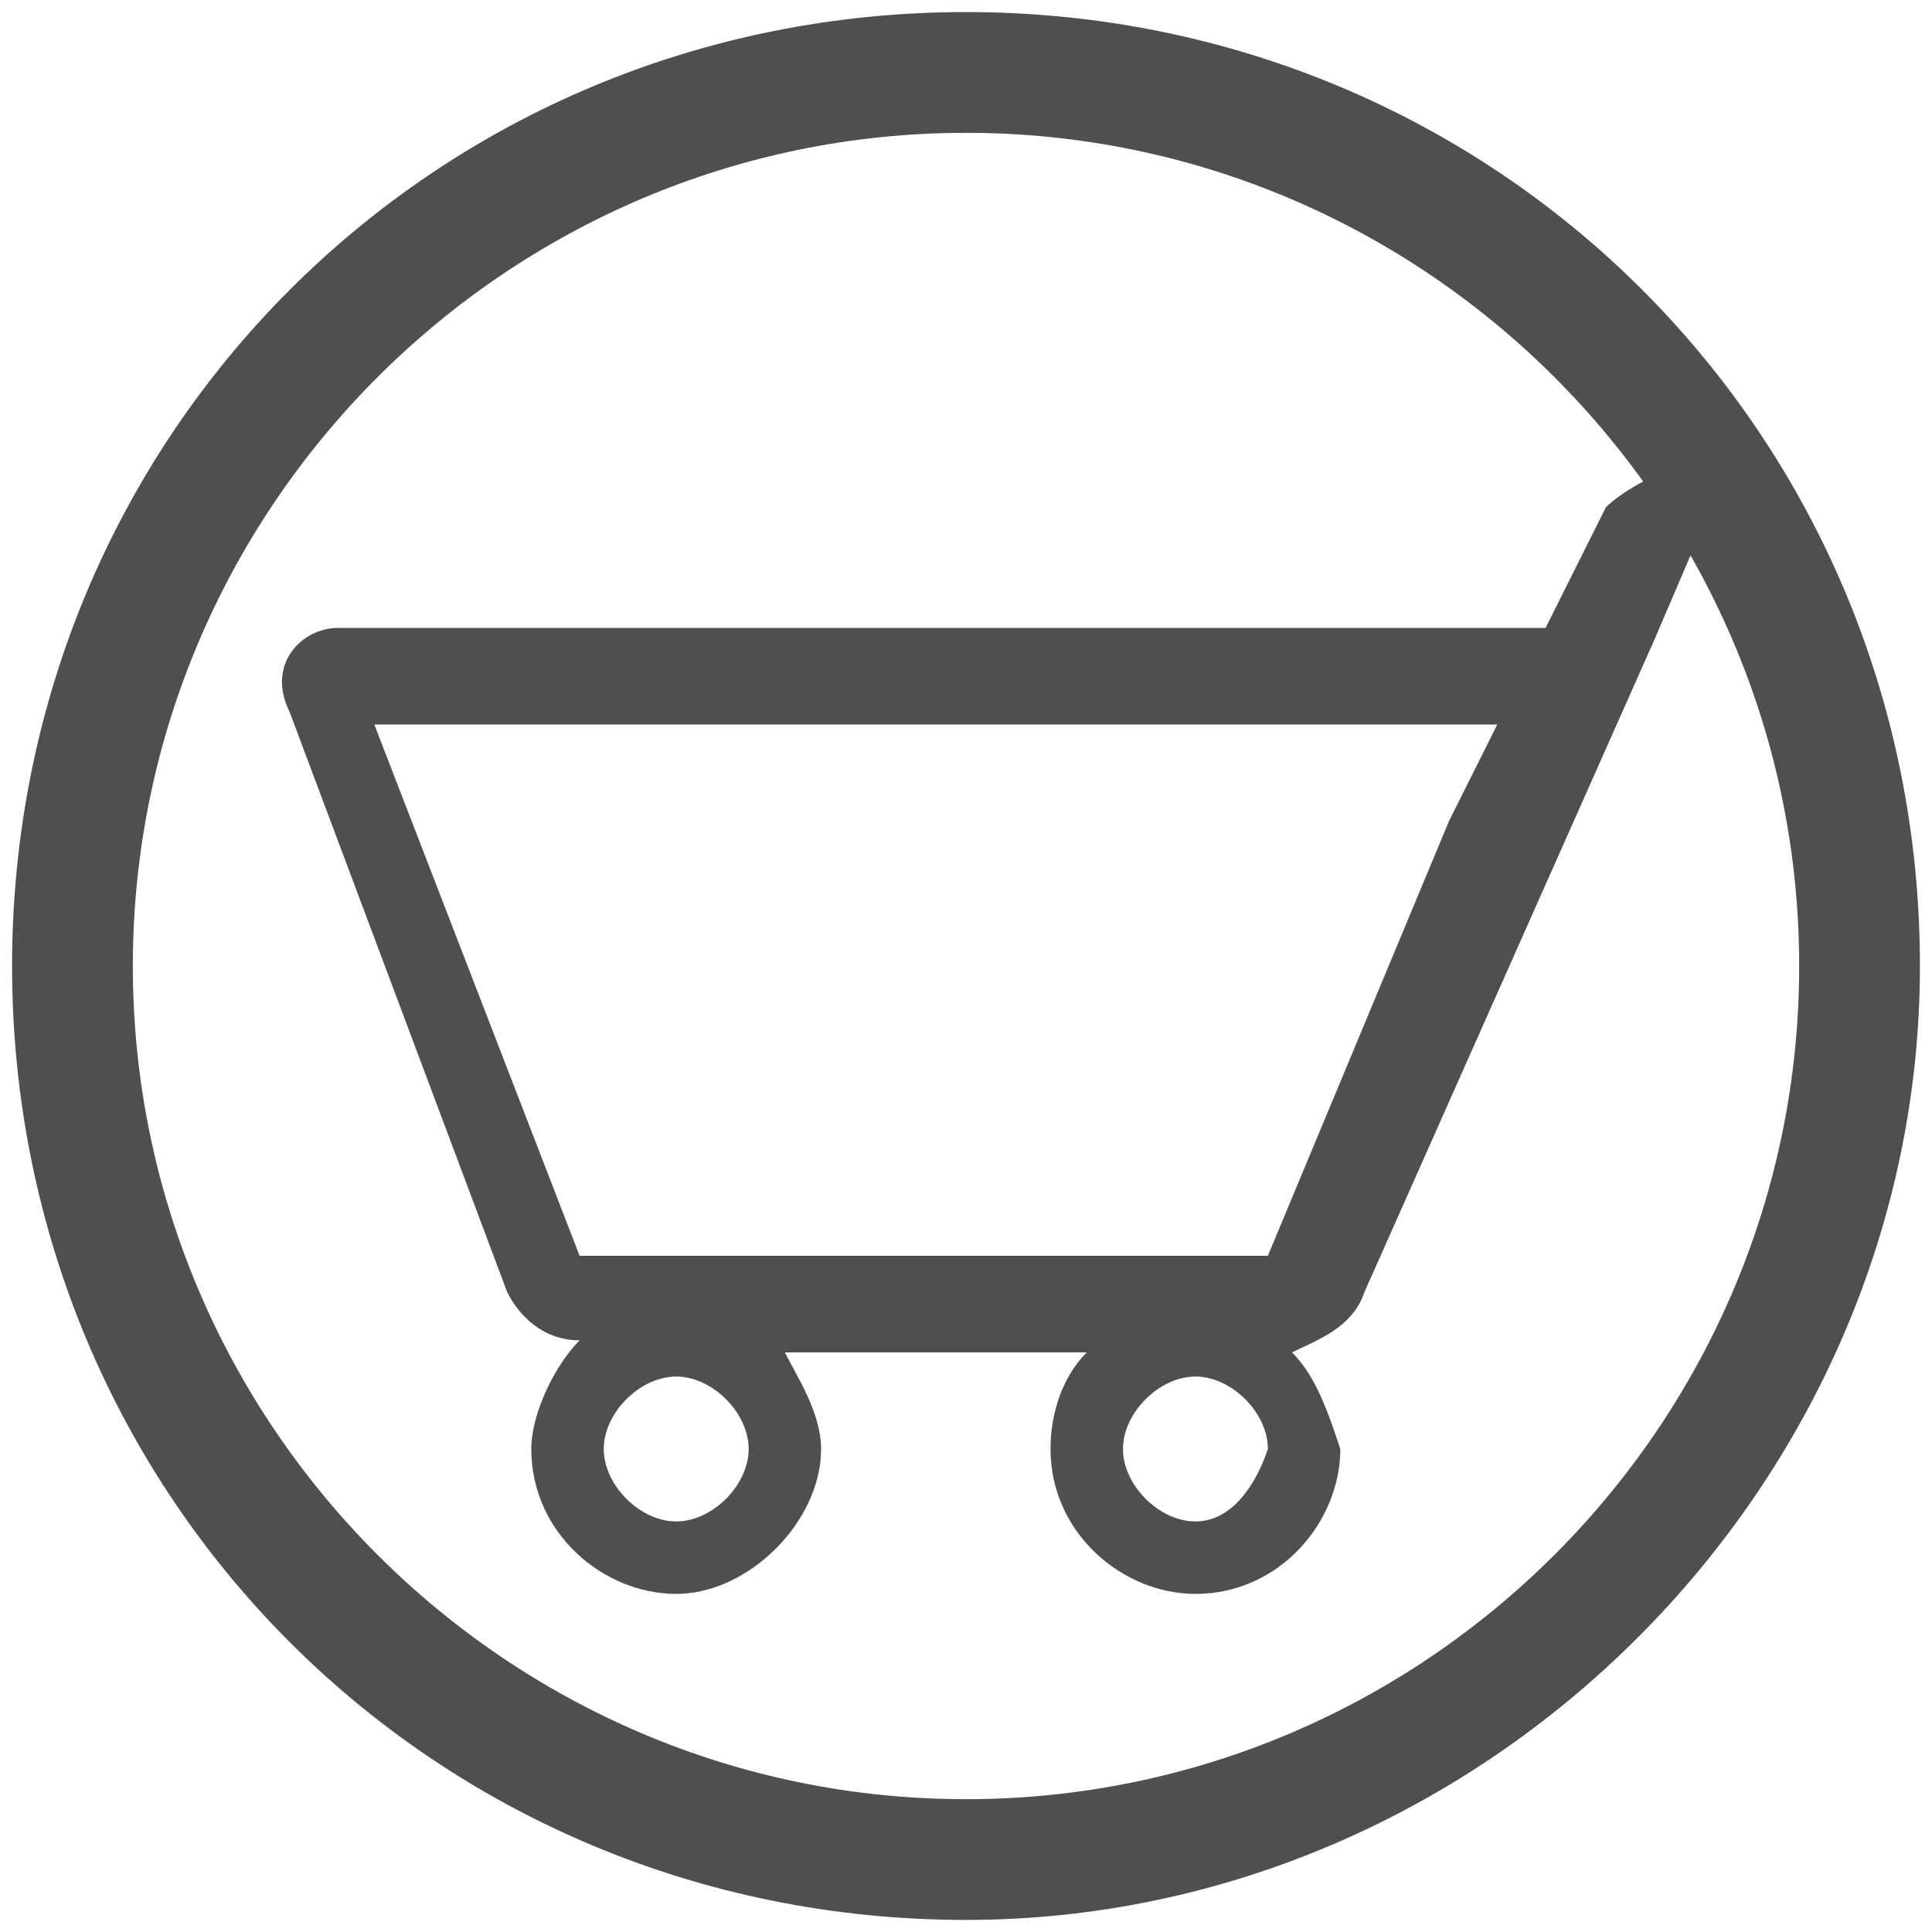
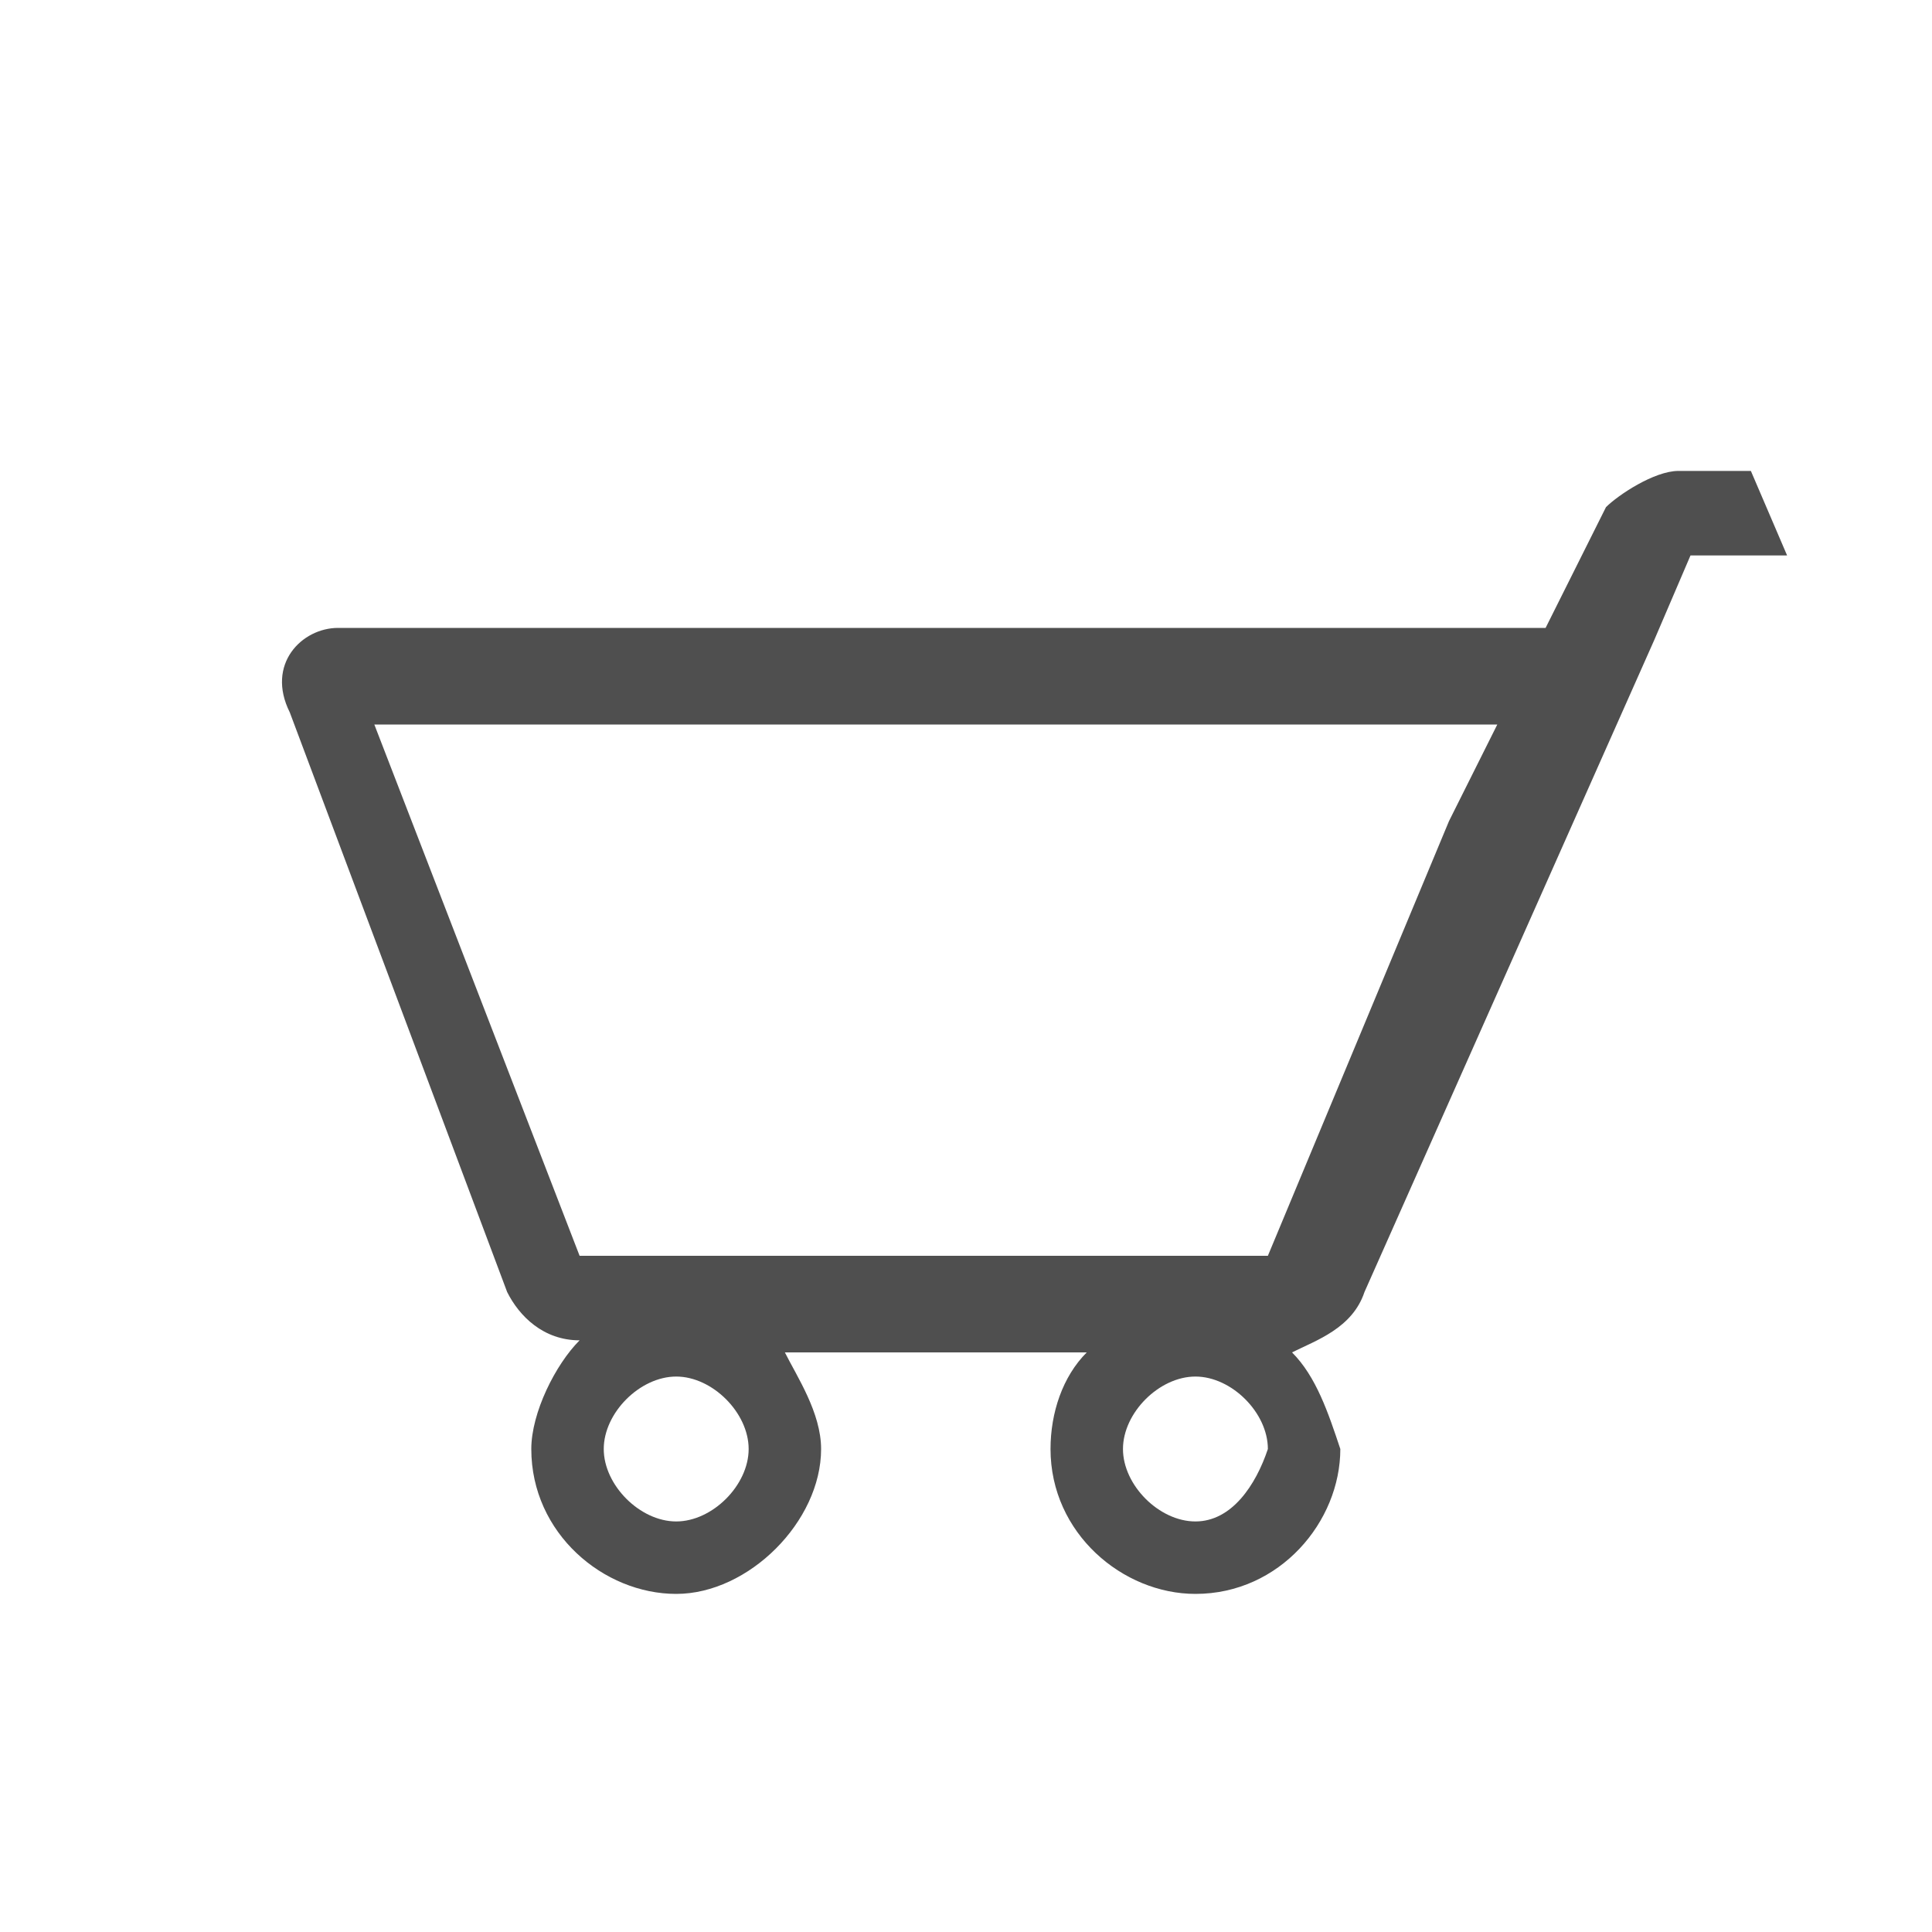
<svg xmlns="http://www.w3.org/2000/svg" version="1.1" id="Vrstva_1" x="0px" y="0px" viewBox="0 0 16 16" style="enable-background:new 0 0 16 16;" xml:space="preserve">
  <style type="text/css">
	.st0{fill:#4F4F4F;}
</style>
  <g>
-     <path class="st0" d="M8,15.9c-4.4,0-7.9-3.5-7.9-7.9S3.6,0.1,8,0.1s7.9,3.5,7.9,7.9C15.9,12.3,12.3,15.9,8,15.9z M8,1.1   C4.2,1.1,1.1,4.2,1.1,8s3.1,6.9,6.9,6.9s6.9-3.1,6.9-6.9S11.8,1.1,8,1.1z" />
-   </g>
+     </g>
  <path class="st0" d="M14.5,3.9h-0.6c-0.2,0-0.5,0.2-0.6,0.3l-0.5,1h-1h-9c-0.3,0-0.6,0.3-0.4,0.7l1.8,4.8c0.1,0.2,0.3,0.4,0.6,0.4  c-0.2,0.2-0.4,0.6-0.4,0.9c0,0.7,0.6,1.2,1.2,1.2s1.2-0.6,1.2-1.2c0-0.3-0.2-0.6-0.3-0.8H9c-0.2,0.2-0.3,0.5-0.3,0.8  c0,0.7,0.6,1.2,1.2,1.2c0.7,0,1.2-0.6,1.2-1.2c-0.1-0.3-0.2-0.6-0.4-0.8c0.2-0.1,0.5-0.2,0.6-0.5l2.4-5.4L14,4.6h0.8L14.5,3.9z   M5.6,12.6C5.3,12.6,5,12.3,5,12s0.3-0.6,0.6-0.6c0.3,0,0.6,0.3,0.6,0.6S5.9,12.6,5.6,12.6z M9.9,12.6c-0.3,0-0.6-0.3-0.6-0.6  s0.3-0.6,0.6-0.6s0.6,0.3,0.6,0.6C10.4,12.3,10.2,12.6,9.9,12.6z M12,6.8l-1.5,3.6H4.9H4.8L3.1,6h9.2h0.1L12,6.8z" />
</svg>